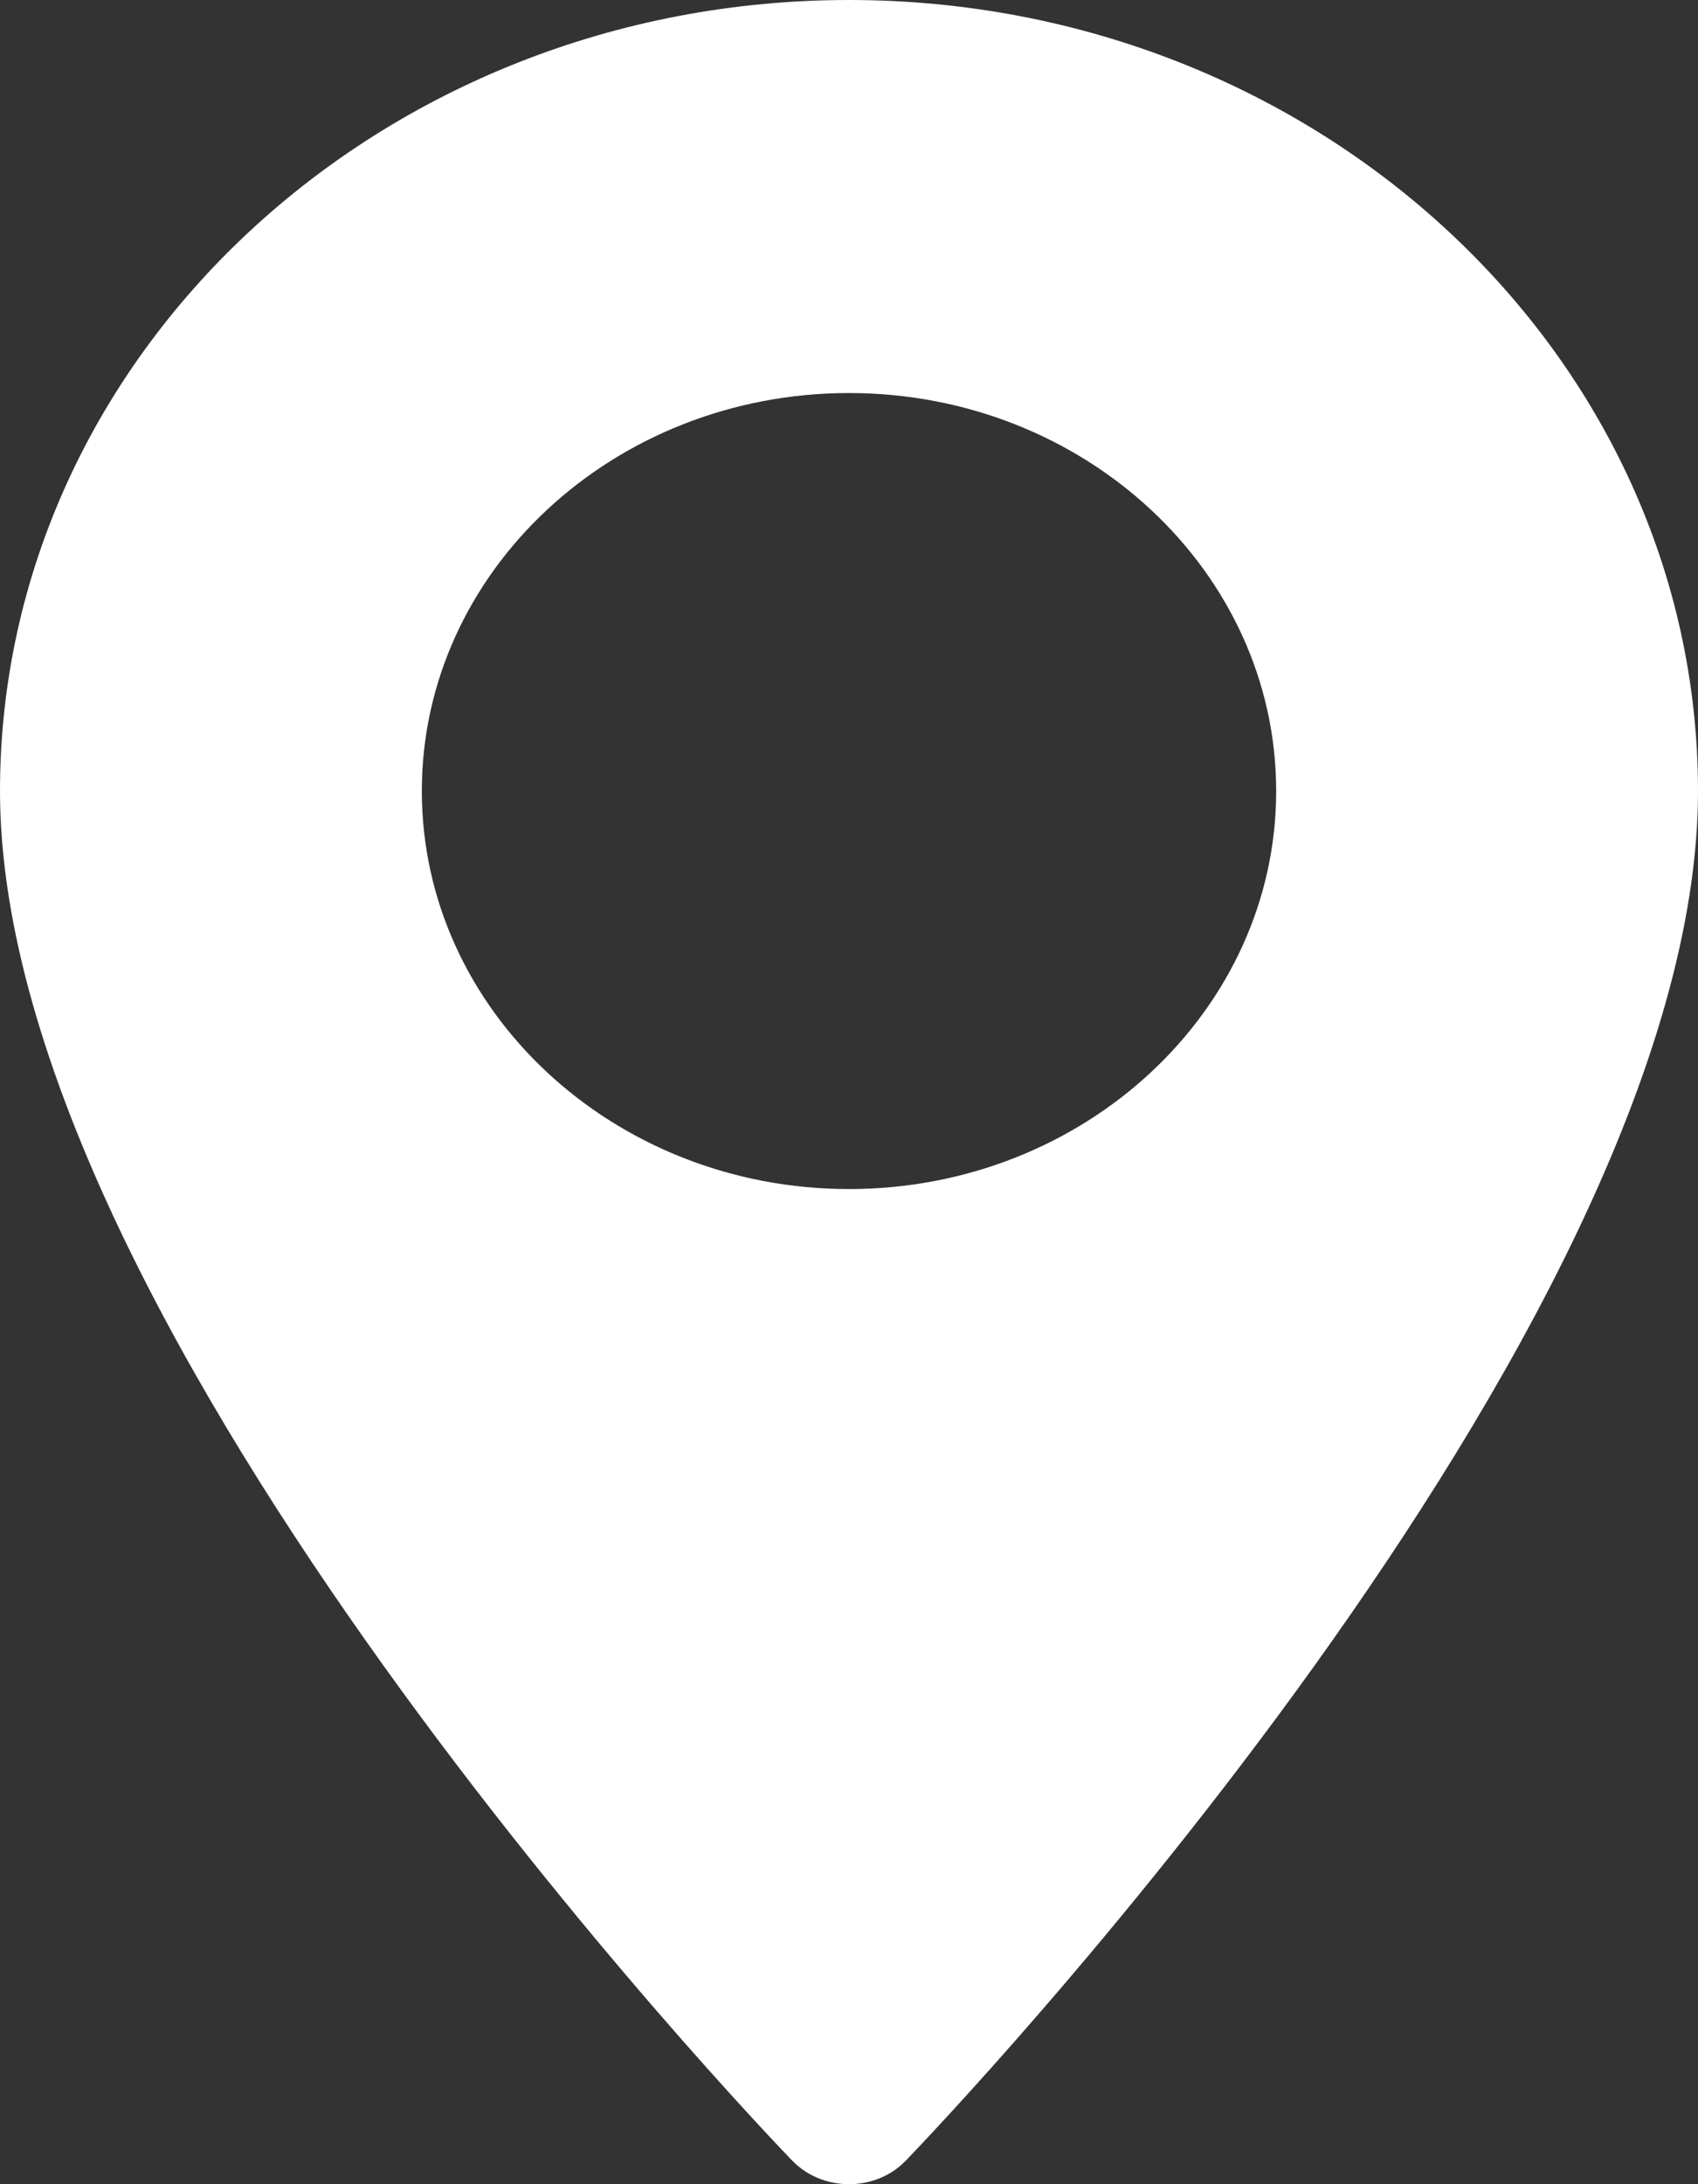
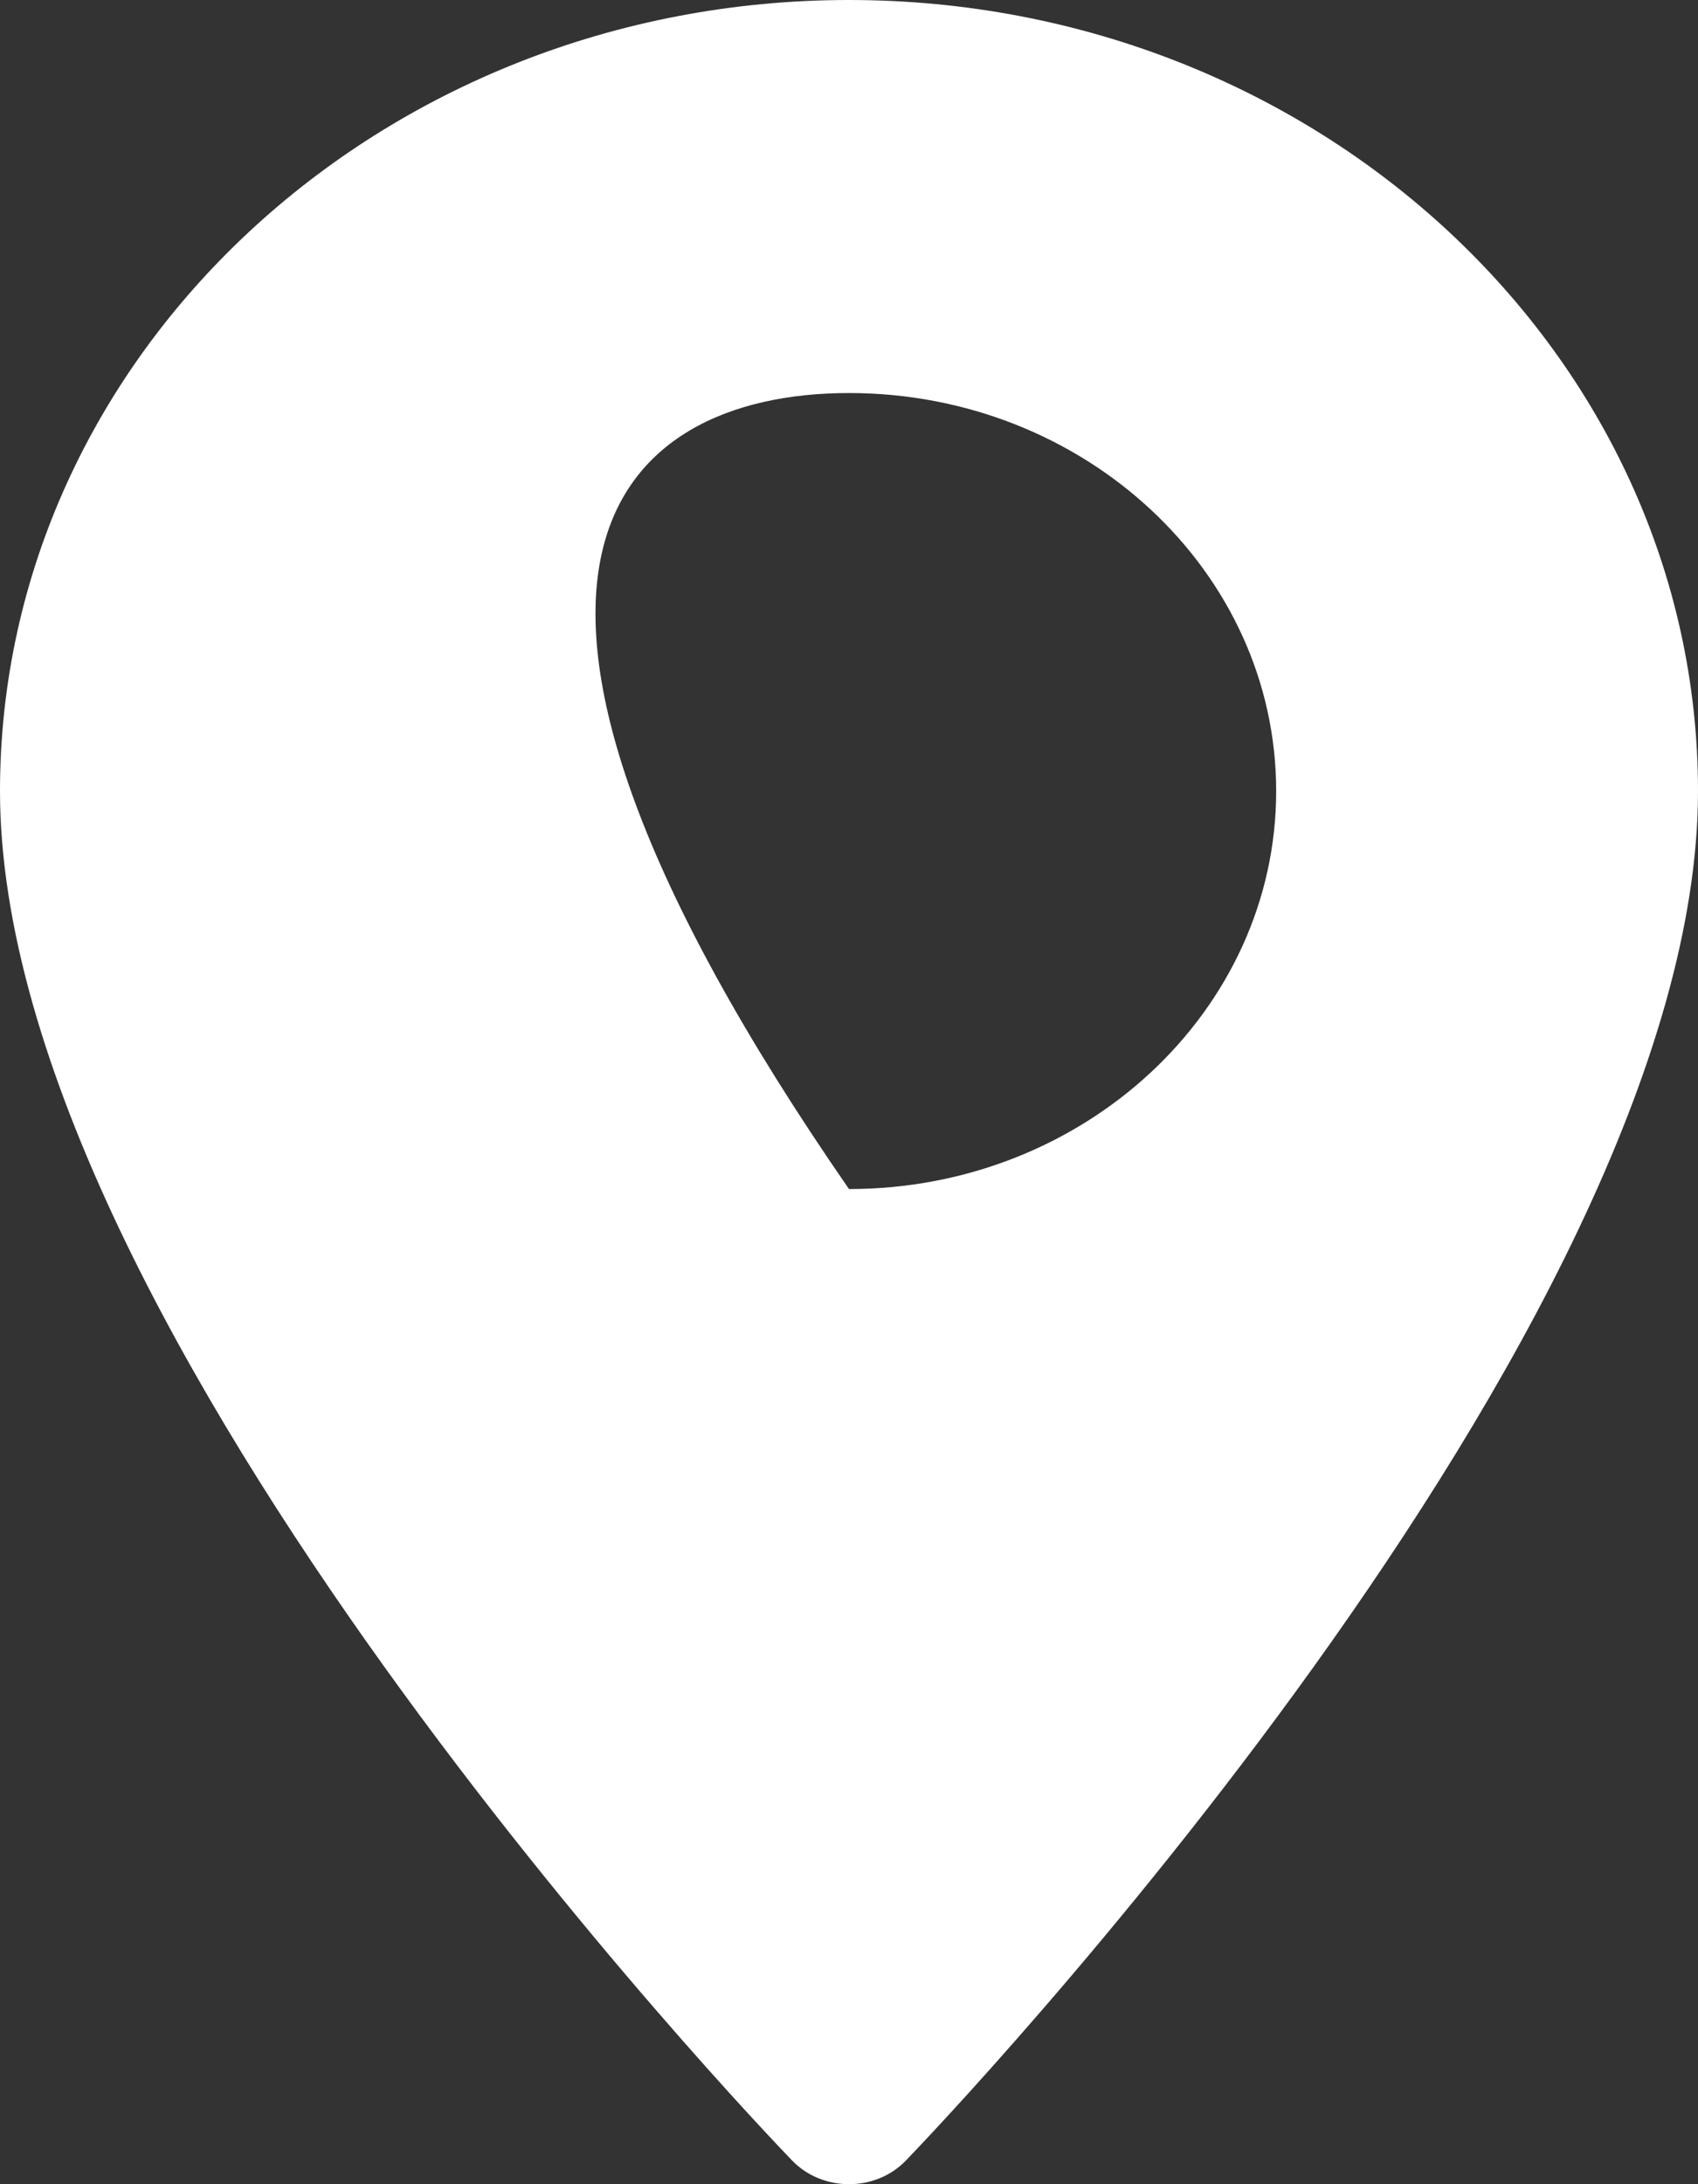
<svg xmlns="http://www.w3.org/2000/svg" width="14" height="18" viewBox="0 0 14 18" fill="none">
  <rect x="0" y="0" width="14" height="18" fill="#333333" stroke="none" />
-   <path d="M7 0C3.14 0 0 2.924 0 6.519C0 10.98 6.264 17.529 6.531 17.805C6.782 18.065 7.219 18.065 7.469 17.805C7.736 17.529 14 10.98 14 6.519C14 2.924 10.86 0 7 0ZM7 9.799C5.058 9.799 3.478 8.327 3.478 6.519C3.478 4.71 5.058 3.239 7 3.239C8.942 3.239 10.522 4.71 10.522 6.519C10.522 8.327 8.942 9.799 7 9.799Z" fill="white" />
+   <path d="M7 0C3.14 0 0 2.924 0 6.519C0 10.98 6.264 17.529 6.531 17.805C6.782 18.065 7.219 18.065 7.469 17.805C7.736 17.529 14 10.98 14 6.519C14 2.924 10.86 0 7 0ZM7 9.799C3.478 4.71 5.058 3.239 7 3.239C8.942 3.239 10.522 4.71 10.522 6.519C10.522 8.327 8.942 9.799 7 9.799Z" fill="white" />
</svg>